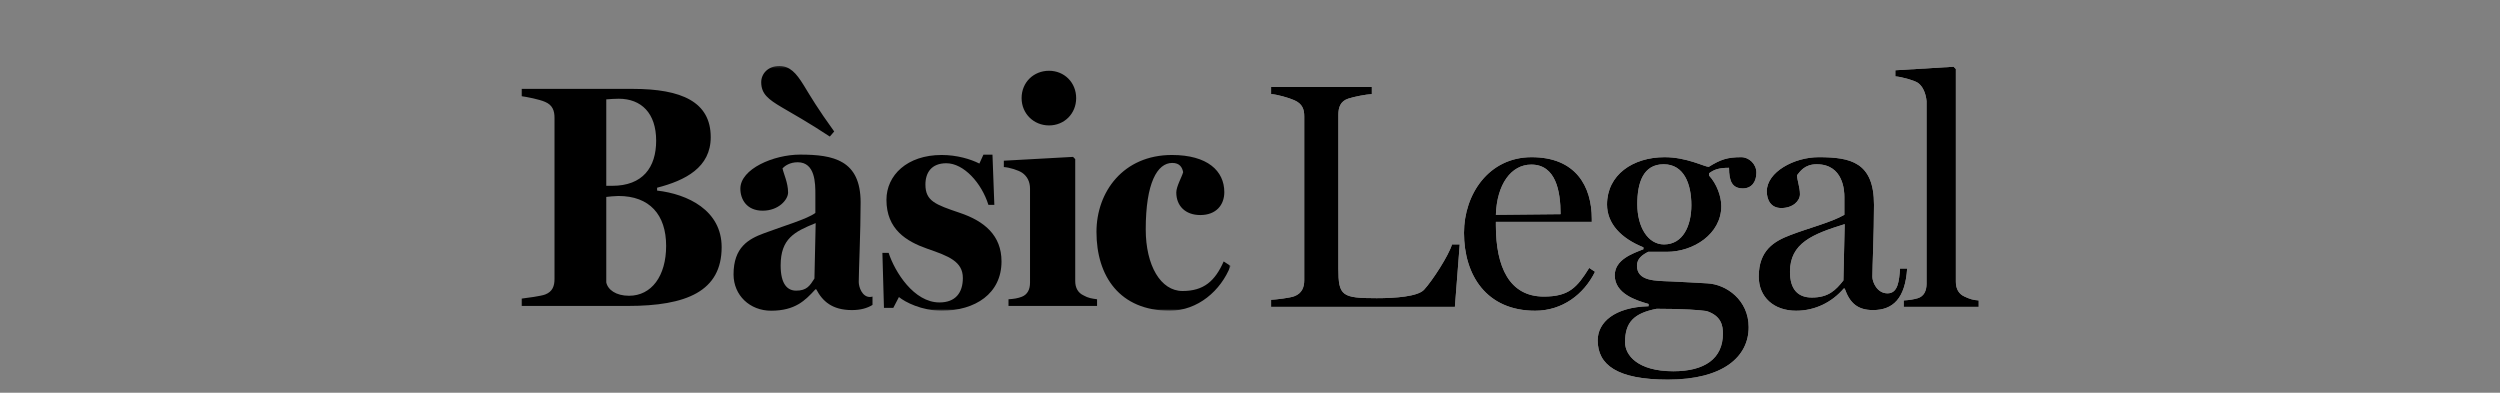
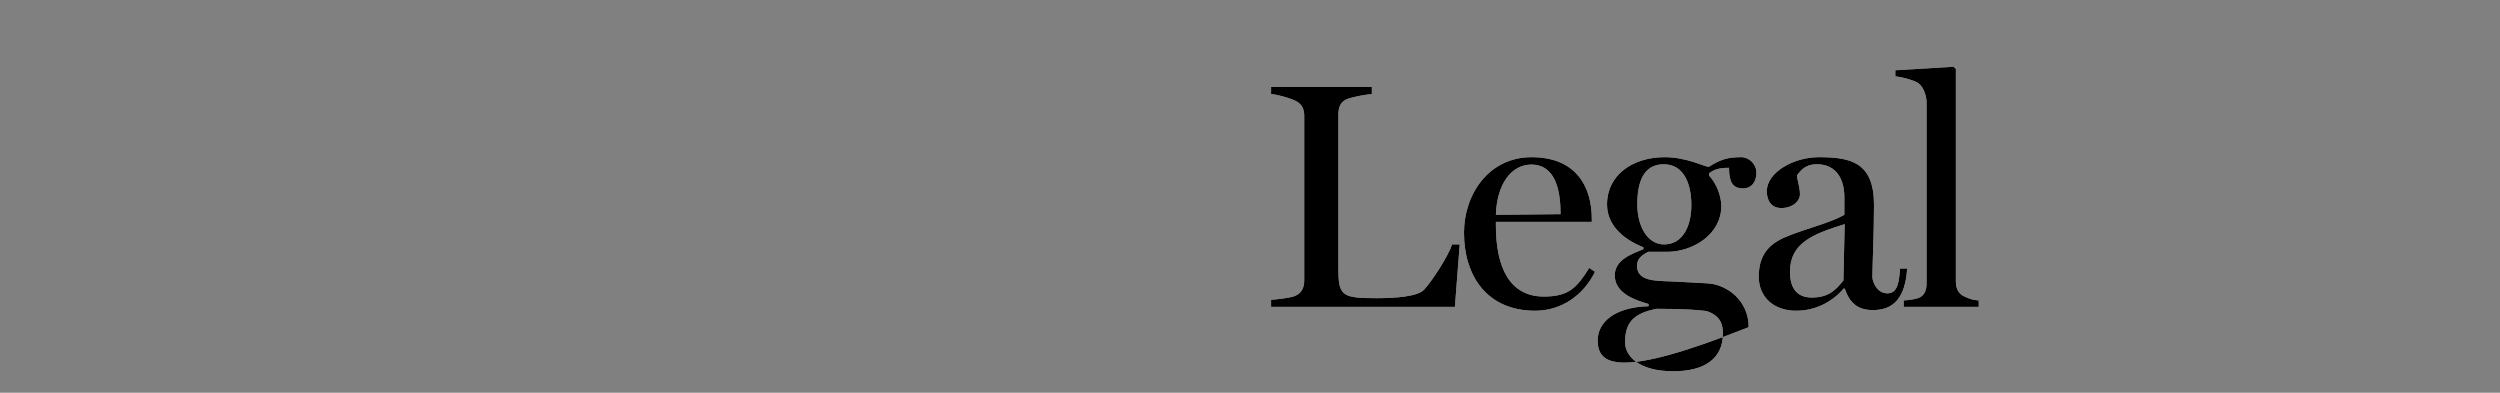
<svg xmlns="http://www.w3.org/2000/svg" xmlns:xlink="http://www.w3.org/1999/xlink" width="1165px" height="183px" viewBox="0 0 1165 183" version="1.1">
  <rect x="0" y="0" width="1165" height="183" fill="#808080" stroke="none" />
  <title>basic_legal_bn</title>
  <desc>Created with Sketch.</desc>
  <defs>
    <polygon id="path-1" points="0 0.277 330.437 0.277 330.437 114.307 0 114.307" />
-     <path d="M437.228,110.9 L434.978,140 L349.328,140 L349.328,136.7 C352.028,136.55 358.178,135.8 360.128,135.05 C363.728,133.7 364.778,130.85 364.778,127.55 L364.778,51.2 C364.778,47.9 363.878,45.35 360.128,43.7 C357.428,42.5 352.028,41 349.328,40.85 L349.328,37.55 L396.278,37.55 L396.278,40.85 C393.578,41 388.028,42.05 385.328,42.95 C381.578,44.15 380.678,47.15 380.678,50.45 L380.678,122.15 C380.678,134.9 382.328,135.95 398.528,135.95 C407.228,135.95 417.578,135.2 420.578,132.05 C424.478,127.85 432.128,116 433.628,110.9 L437.228,110.9 Z M500.278,123.65 C495.028,134.3 484.978,141.8 472.378,141.8 C449.728,141.8 439.228,125.3 439.228,105.5 C439.228,87.5 450.778,70.25 470.728,70.25 C491.278,70.25 498.778,83.75 498.778,99.05 L498.778,100.4 L454.078,100.4 L454.078,102.05 C454.078,121.4 460.378,135.2 476.428,135.2 C488.128,135.2 491.878,131 497.578,121.85 L500.278,123.65 Z M484.228,96.8 C484.228,86 481.978,73.7 470.578,73.7 C461.128,73.7 454.528,83 454.078,97.1 L484.228,96.8 Z M575.478,77.45 C575.478,81.8 573.228,84.8 569.178,84.8 C564.228,84.8 562.728,81.5 562.728,75.2 C557.778,75.2 555.678,76.1 553.428,77.75 L553.428,78.8 C557.028,82.7 559.128,88.55 559.128,93.05 C559.128,106.1 546.078,114.35 533.778,114.35 L525.078,114.35 C522.378,115.7 519.828,117.5 519.828,120.8 C519.828,128.15 528.528,127.85 535.878,128.15 C540.228,128.3 549.528,128.9 552.678,129.05 C561.528,129.5 571.878,136.85 571.878,149.45 C571.878,163.25 560.028,173.9 534.228,173.9 C510.528,173.9 501.528,167 501.528,155.6 C501.528,147.2 509.328,140.15 525.228,139.7 L525.228,138.65 C519.378,137 509.478,133.85 509.478,125.3 C509.478,117.95 517.878,115.1 522.828,113.15 L522.828,112.25 C512.328,108.05 505.878,101.15 505.878,92.3 C505.878,78.5 517.878,70.25 532.728,70.25 C543.078,70.25 551.328,74.75 553.278,74.75 C558.828,71.3 561.978,70.25 568.428,70.25 C572.028,70.25 575.478,73.4 575.478,77.45 Z M545.178,92.6 C545.178,82.7 541.728,73.55 532.278,73.55 C522.678,73.55 519.978,82.25 519.978,92.15 C519.978,102.8 524.928,110.9 532.428,110.9 C541.278,110.9 545.178,102.2 545.178,92.6 Z M559.878,152.45 C559.878,149 559.278,144.2 552.228,141.95 C548.928,141.5 542.478,140.9 528.978,140.9 C518.328,143 514.278,147.2 514.278,156.5 C514.278,162.5 520.128,170 536.778,170 C551.328,170 559.878,164.15 559.878,152.45 Z M645.728,122.15 C644.828,136.1 639.128,141.5 629.828,141.5 C622.778,141.5 619.028,138.35 616.628,131.45 L616.178,131.45 C610.778,137.75 602.978,141.8 593.978,141.8 C583.628,141.8 576.578,135.5 576.578,125.9 C576.578,113.6 583.778,109.4 591.278,106.55 C599.828,103.25 610.178,100.7 616.478,97.1 L616.478,88.7 C616.478,86 616.028,73.55 603.578,73.55 C597.878,73.55 595.778,77 594.428,78.65 C594.428,80.9 595.778,84.2 595.778,87.5 C595.778,90.65 592.478,93.95 587.078,93.95 C582.128,93.95 580.328,90.05 580.328,86.15 C580.328,77.15 593.078,70.25 604.478,70.25 C619.328,70.25 630.278,72.5 630.278,92.45 C630.278,105.65 629.528,121.1 629.528,126.05 C629.528,128.3 631.628,133.7 636.578,133.7 C641.528,133.7 641.978,127.85 642.428,122.15 L645.728,122.15 Z M616.628,101.45 C601.628,106.1 591.128,110.3 591.128,123.65 C591.128,131.9 594.878,135.65 601.328,135.65 C609.128,135.65 612.428,132.2 616.028,127.7 L616.628,101.45 Z M679.078,140 L644.128,140 L644.128,137 C646.828,136.85 648.628,136.55 650.728,135.95 C653.578,135.05 654.778,132.5 654.778,129.2 L654.778,44.15 C654.478,40.7 653.128,37.25 650.728,35.6 C648.928,34.4 642.928,32.75 640.228,32.6 L640.228,29.75 L667.378,28.1 L668.428,29.15 L668.428,128.3 C668.428,131.6 669.778,134 672.478,135.2 C674.728,136.25 676.378,136.85 679.078,137 L679.078,140 Z" id="path-3" />
+     <path d="M437.228,110.9 L434.978,140 L349.328,140 L349.328,136.7 C352.028,136.55 358.178,135.8 360.128,135.05 C363.728,133.7 364.778,130.85 364.778,127.55 L364.778,51.2 C364.778,47.9 363.878,45.35 360.128,43.7 C357.428,42.5 352.028,41 349.328,40.85 L349.328,37.55 L396.278,37.55 L396.278,40.85 C393.578,41 388.028,42.05 385.328,42.95 C381.578,44.15 380.678,47.15 380.678,50.45 L380.678,122.15 C380.678,134.9 382.328,135.95 398.528,135.95 C407.228,135.95 417.578,135.2 420.578,132.05 C424.478,127.85 432.128,116 433.628,110.9 L437.228,110.9 Z M500.278,123.65 C495.028,134.3 484.978,141.8 472.378,141.8 C449.728,141.8 439.228,125.3 439.228,105.5 C439.228,87.5 450.778,70.25 470.728,70.25 C491.278,70.25 498.778,83.75 498.778,99.05 L498.778,100.4 L454.078,100.4 L454.078,102.05 C454.078,121.4 460.378,135.2 476.428,135.2 C488.128,135.2 491.878,131 497.578,121.85 L500.278,123.65 Z M484.228,96.8 C484.228,86 481.978,73.7 470.578,73.7 C461.128,73.7 454.528,83 454.078,97.1 L484.228,96.8 Z M575.478,77.45 C575.478,81.8 573.228,84.8 569.178,84.8 C564.228,84.8 562.728,81.5 562.728,75.2 C557.778,75.2 555.678,76.1 553.428,77.75 L553.428,78.8 C557.028,82.7 559.128,88.55 559.128,93.05 C559.128,106.1 546.078,114.35 533.778,114.35 L525.078,114.35 C522.378,115.7 519.828,117.5 519.828,120.8 C519.828,128.15 528.528,127.85 535.878,128.15 C540.228,128.3 549.528,128.9 552.678,129.05 C561.528,129.5 571.878,136.85 571.878,149.45 C510.528,173.9 501.528,167 501.528,155.6 C501.528,147.2 509.328,140.15 525.228,139.7 L525.228,138.65 C519.378,137 509.478,133.85 509.478,125.3 C509.478,117.95 517.878,115.1 522.828,113.15 L522.828,112.25 C512.328,108.05 505.878,101.15 505.878,92.3 C505.878,78.5 517.878,70.25 532.728,70.25 C543.078,70.25 551.328,74.75 553.278,74.75 C558.828,71.3 561.978,70.25 568.428,70.25 C572.028,70.25 575.478,73.4 575.478,77.45 Z M545.178,92.6 C545.178,82.7 541.728,73.55 532.278,73.55 C522.678,73.55 519.978,82.25 519.978,92.15 C519.978,102.8 524.928,110.9 532.428,110.9 C541.278,110.9 545.178,102.2 545.178,92.6 Z M559.878,152.45 C559.878,149 559.278,144.2 552.228,141.95 C548.928,141.5 542.478,140.9 528.978,140.9 C518.328,143 514.278,147.2 514.278,156.5 C514.278,162.5 520.128,170 536.778,170 C551.328,170 559.878,164.15 559.878,152.45 Z M645.728,122.15 C644.828,136.1 639.128,141.5 629.828,141.5 C622.778,141.5 619.028,138.35 616.628,131.45 L616.178,131.45 C610.778,137.75 602.978,141.8 593.978,141.8 C583.628,141.8 576.578,135.5 576.578,125.9 C576.578,113.6 583.778,109.4 591.278,106.55 C599.828,103.25 610.178,100.7 616.478,97.1 L616.478,88.7 C616.478,86 616.028,73.55 603.578,73.55 C597.878,73.55 595.778,77 594.428,78.65 C594.428,80.9 595.778,84.2 595.778,87.5 C595.778,90.65 592.478,93.95 587.078,93.95 C582.128,93.95 580.328,90.05 580.328,86.15 C580.328,77.15 593.078,70.25 604.478,70.25 C619.328,70.25 630.278,72.5 630.278,92.45 C630.278,105.65 629.528,121.1 629.528,126.05 C629.528,128.3 631.628,133.7 636.578,133.7 C641.528,133.7 641.978,127.85 642.428,122.15 L645.728,122.15 Z M616.628,101.45 C601.628,106.1 591.128,110.3 591.128,123.65 C591.128,131.9 594.878,135.65 601.328,135.65 C609.128,135.65 612.428,132.2 616.028,127.7 L616.628,101.45 Z M679.078,140 L644.128,140 L644.128,137 C646.828,136.85 648.628,136.55 650.728,135.95 C653.578,135.05 654.778,132.5 654.778,129.2 L654.778,44.15 C654.478,40.7 653.128,37.25 650.728,35.6 C648.928,34.4 642.928,32.75 640.228,32.6 L640.228,29.75 L667.378,28.1 L668.428,29.15 L668.428,128.3 C668.428,131.6 669.778,134 672.478,135.2 C674.728,136.25 676.378,136.85 679.078,137 L679.078,140 Z" id="path-3" />
  </defs>
  <g id="basic_legal_bn" stroke="none" stroke-width="1" fill="none" fill-rule="evenodd">
    <g id="Group-9" transform="translate(243, 3)">
      <g id="Group-6" transform="translate(0, 27.482)">
        <g id="Group-3">
          <mask id="mask-2" fill="white">
            <use xlink:href="#path-1" />
          </mask>
          <g id="Clip-2" />
-           <path d="M51.874,10.937 L-0,10.937 L-0,14.343 C2.323,14.64 8.427,15.826 11.045,17.011 C14.53,18.491 15.401,21.156 15.401,24.414 L15.401,99.498 C15.401,102.753 14.53,105.421 11.045,106.754 C9.153,107.494 2.47,108.384 -0,108.676 L-0,112.087 L49.548,112.087 C76.871,112.087 93.288,105.271 93.288,84.69 C93.288,67.507 77.45,59.957 63.208,58.327 L63.208,56.994 C76.431,53.589 88.199,47.519 88.199,33.447 C88.199,17.011 74.687,10.937 51.874,10.937 L51.874,10.937 Z M45.333,15.528 C55.8,15.528 62.771,22.194 62.771,35.077 C62.771,47.519 56.523,56.107 42.284,56.107 L39.522,56.107 L39.522,15.826 C41.266,15.675 43.739,15.528 45.333,15.528 L45.333,15.528 Z M45.186,60.845 C59.722,60.845 67.42,69.583 67.42,84.094 C67.42,98.166 60.593,107.343 50.127,107.343 C44.023,107.343 40.251,104.534 39.522,101.123 L39.522,61.287 C40.682,61.142 43.592,60.845 45.186,60.845 L45.186,60.845 Z M111.727,7.824 C111.727,13.308 115.074,15.826 121.322,19.525 C126.116,22.341 133.816,26.634 143.695,33.152 L145.735,30.782 C138.031,20.121 134.832,14.64 131.49,9.16 C128.002,3.534 125.094,0.277 120.159,0.277 C114.781,0.277 111.727,3.98 111.727,7.824 L111.727,7.824 Z M223.704,91.35 C223.704,79.209 215.714,72.54 204.233,68.69 C192.901,64.845 188.247,63.215 188.247,55.511 C188.247,50.036 191.009,45.591 197.984,45.591 C206.125,45.591 214.407,54.774 217.6,64.99 L220.363,64.99 L219.492,41.59 L215.277,41.59 L213.391,45.738 C209.318,43.668 202.925,41.74 195.806,41.74 C179.675,41.74 170.083,51.222 170.083,62.619 C170.083,76.393 179.386,82.021 189.123,85.427 C199.005,88.835 205.688,91.35 205.688,99.05 C205.688,106.011 202.199,110.457 194.787,110.457 C182.875,110.457 174.008,96.238 171.101,87.352 L168.196,87.352 L168.923,112.975 L173.285,112.975 L175.9,107.939 C178.802,110.306 186.505,114.307 195.806,114.307 C211.499,114.307 223.704,106.309 223.704,91.35 L223.704,91.35 Z M245.85,2.497 C238.731,2.497 233.064,7.824 233.064,15.236 C233.064,22.491 238.731,27.966 245.85,27.966 C252.969,27.966 258.492,22.491 258.492,15.236 C258.492,7.974 252.969,2.497 245.85,2.497 L245.85,2.497 Z M268.229,112.087 L268.229,108.974 C265.906,108.676 264.014,108.384 261.981,107.196 C259.362,106.011 258.055,103.641 258.055,100.533 L258.055,43.668 L257.04,42.628 L224.785,44.405 L224.785,47.368 C227.394,47.519 231.612,48.848 233.35,50.036 C235.679,51.664 236.989,54.179 236.989,57.439 L236.989,101.273 C236.989,104.384 235.821,106.754 233.211,107.789 C231.319,108.529 229.433,108.826 226.96,108.974 L226.96,112.087 L268.229,112.087 Z M330.437,93.428 L327.237,91.35 C323.173,100.533 317.94,105.124 308.058,105.124 C297.884,105.124 290.912,93.278 290.912,76.393 C290.912,54.774 296.29,45.443 303.262,45.443 C306.75,45.443 307.913,47.519 308.35,49.739 C307.766,51.959 305.151,56.399 305.151,59.214 C305.151,65.435 309.366,69.73 316.34,69.73 C323.752,69.73 327.53,64.99 327.53,59.067 C327.53,49.143 319.681,41.74 303.117,41.74 C280.452,41.74 267.955,58.916 267.955,77.575 C267.955,98.313 278.849,114.307 302.102,114.307 C315.177,114.307 325.93,104.976 330.437,93.428 L330.437,93.428 Z" id="Fill-1" fill="#000000" mask="url(#mask-2)" />
        </g>
-         <path d="M163.585,107.715 C163.213,107.833 162.814,107.911 162.377,107.911 C158.768,107.911 157.175,103.306 157.175,100.93 C157.175,96.033 158.047,77.343 158.047,63.833 C158.047,44.09 145.335,41.566 129.883,41.566 C117.459,41.566 102.007,48.243 102.007,57.449 C102.007,62.349 104.9,67.696 112.404,67.696 C119.914,67.696 124.25,62.497 124.25,59.234 C124.25,54.63 122.082,50.326 121.651,47.95 C122.807,46.762 125.116,45.128 128.727,45.128 C136.959,45.128 136.959,55.073 136.959,60.121 L136.959,68.733 C133.348,71.556 121.651,74.969 112.985,78.232 C105.762,80.904 98.833,84.767 98.833,97.387 C98.833,107.184 106.484,114.307 116.306,114.307 C127.571,114.307 132.192,109.558 136.959,104.362 L137.393,104.362 C140.28,109.856 144.76,114.015 154.001,114.015 C157.959,114.015 161.104,113.152 163.585,111.611 L163.585,107.715 Z M137.103,73.483 L136.528,99.314 C134.36,102.731 132.917,104.956 128.009,104.956 C123.963,104.956 120.78,101.986 120.78,93.226 C120.78,80.756 127.137,77.493 137.103,73.483 L137.103,73.483 Z" id="Fill-4" fill="#000000" />
      </g>
      <g id="Legal" fill-rule="nonzero">
        <use fill="#FFFFFF" xlink:href="#path-3" />
        <use fill="#000000" xlink:href="#path-3" />
      </g>
    </g>
  </g>
</svg>